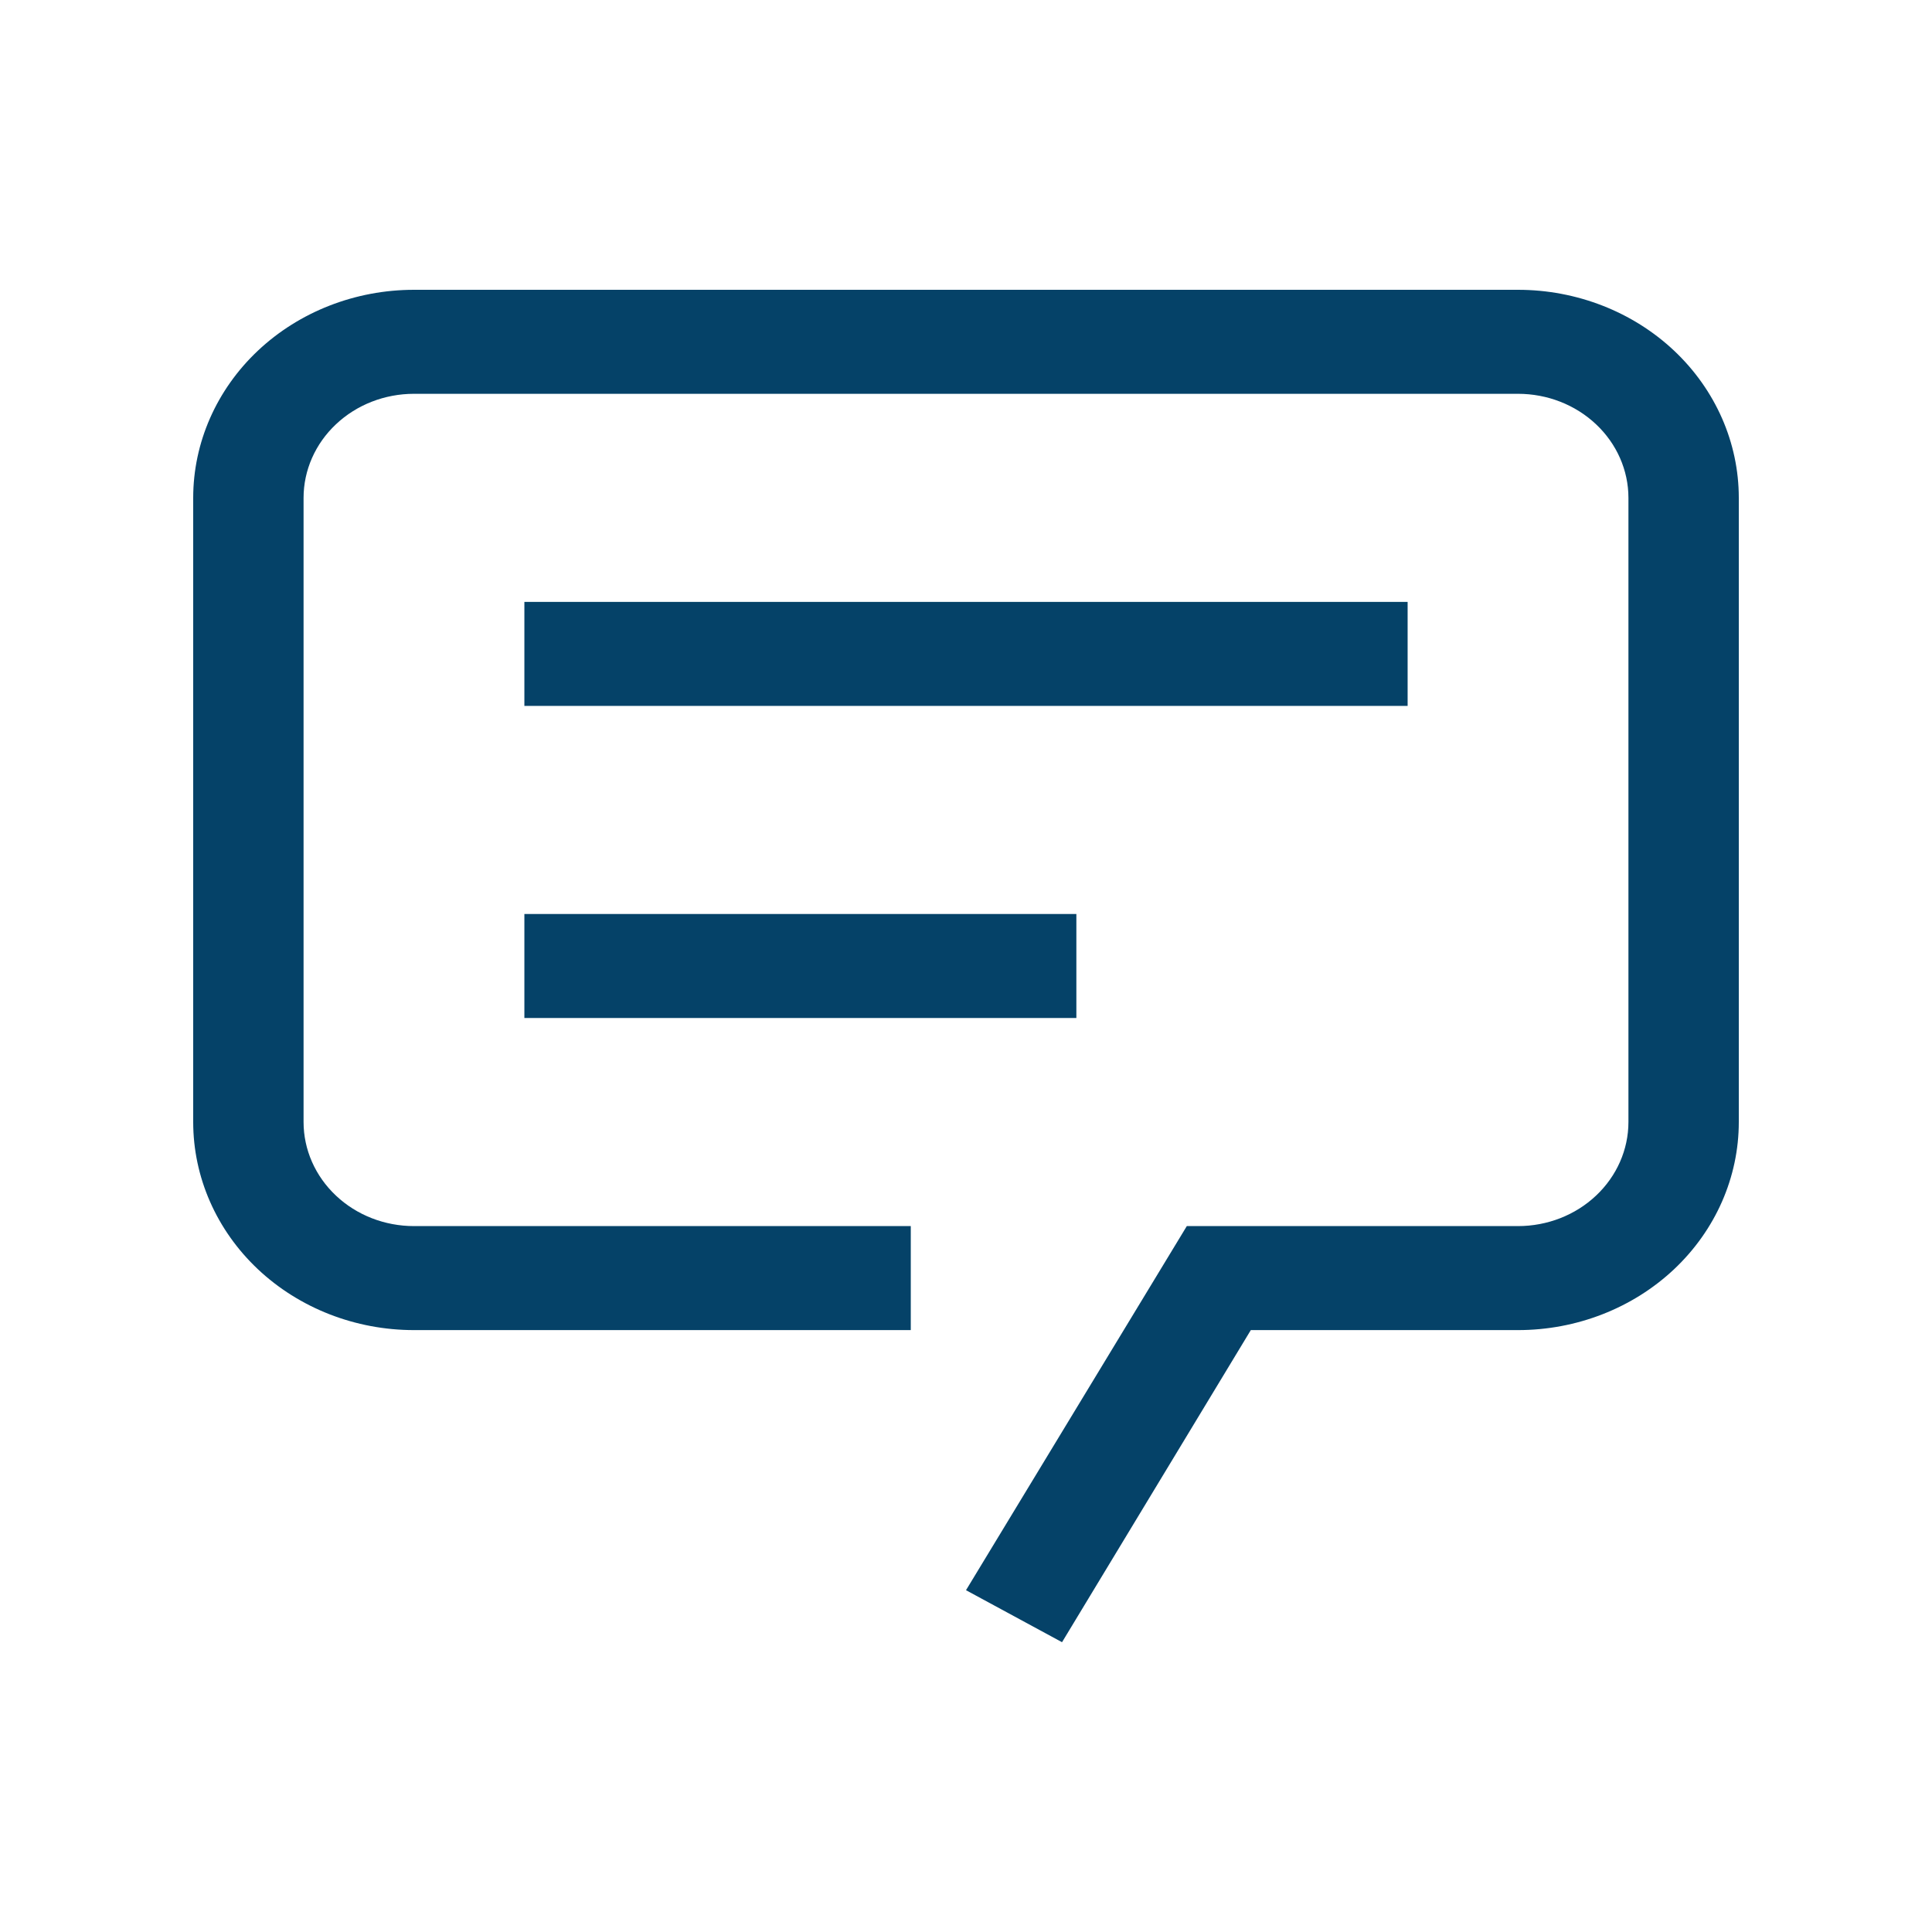
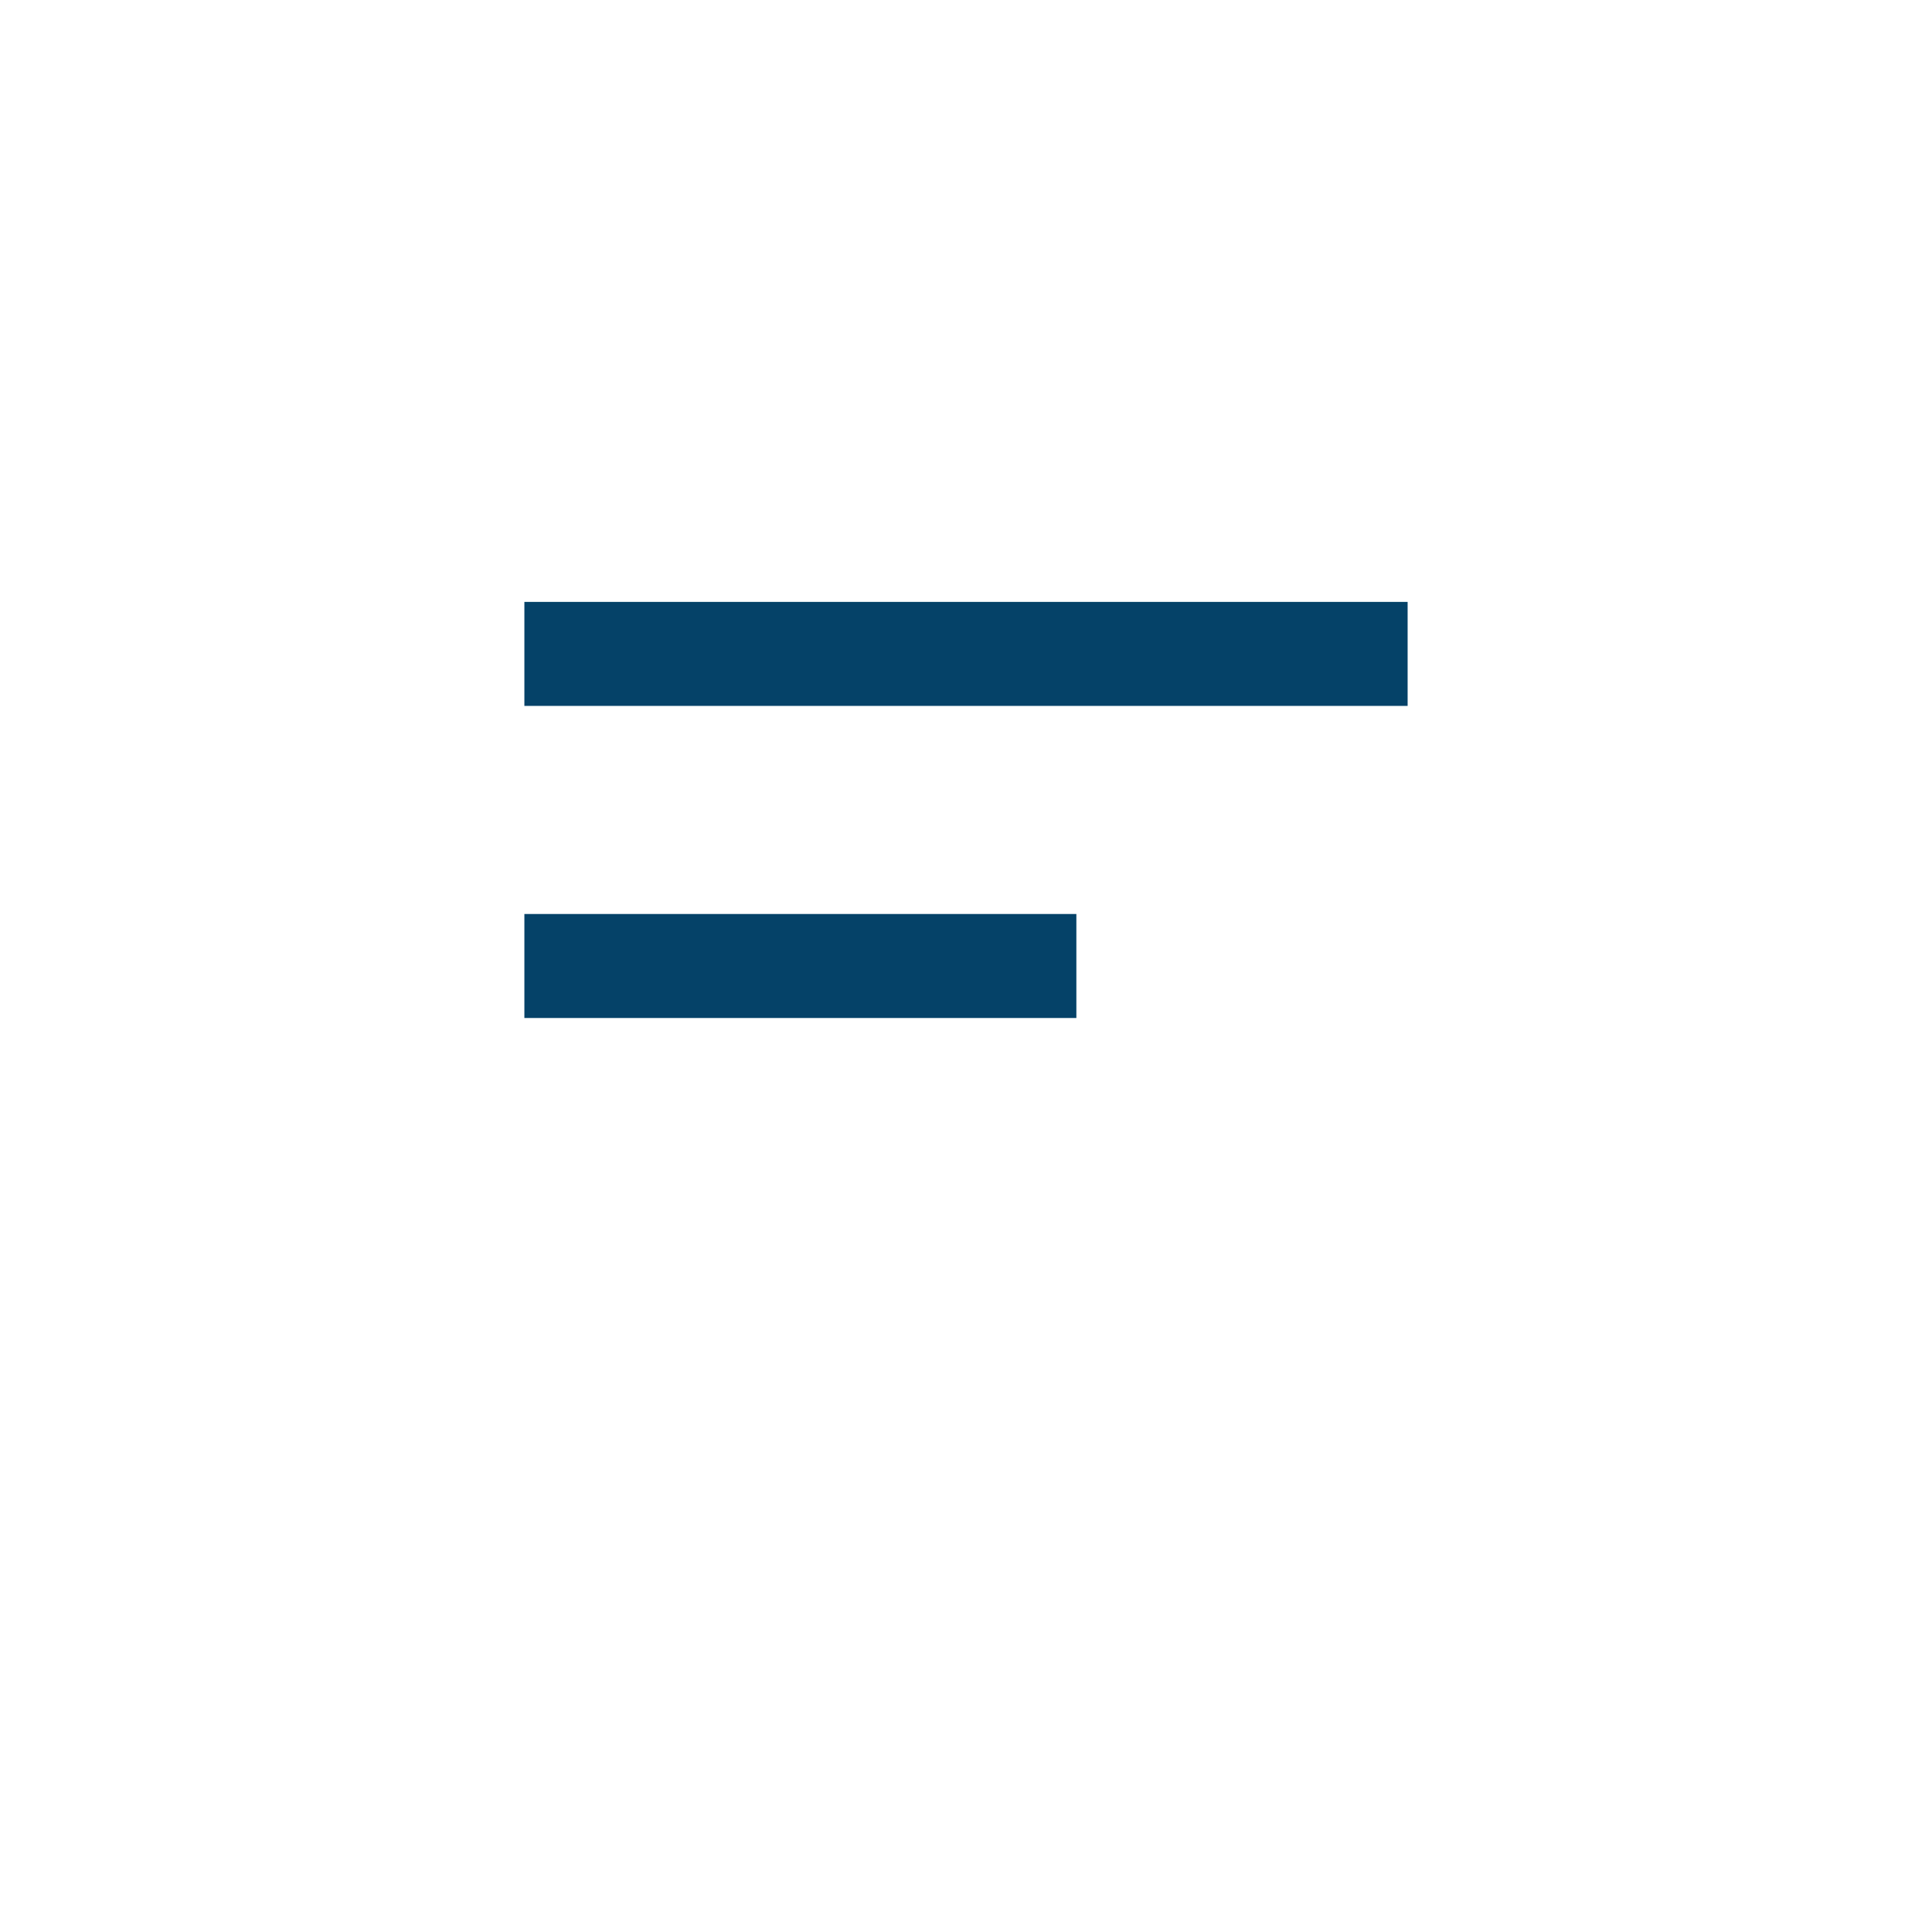
<svg xmlns="http://www.w3.org/2000/svg" width="24" height="24" viewBox="0 0 24 24" fill="none">
-   <path d="M13.193 20.4L12 19.754L14.743 15.231H18.857C19.221 15.231 19.57 15.095 19.827 14.852C20.084 14.61 20.229 14.281 20.229 13.938V6.185C20.229 5.842 20.084 5.513 19.827 5.271C19.57 5.028 19.221 4.892 18.857 4.892H5.143C4.779 4.892 4.43 5.028 4.173 5.271C3.916 5.513 3.771 5.842 3.771 6.185V13.938C3.771 14.281 3.916 14.61 4.173 14.852C4.43 15.095 4.779 15.231 5.143 15.231H11.314V16.523H5.143C4.415 16.523 3.718 16.251 3.203 15.766C2.689 15.281 2.4 14.624 2.4 13.938V6.185C2.4 5.499 2.689 4.842 3.203 4.357C3.718 3.872 4.415 3.6 5.143 3.6H18.857C19.584 3.6 20.282 3.872 20.797 4.357C21.311 4.842 21.6 5.499 21.6 6.185V13.938C21.6 14.624 21.311 15.281 20.797 15.766C20.282 16.251 19.584 16.523 18.857 16.523H15.538L13.193 20.4Z" fill="#054268" />
  <path d="M6.514 7.477H17.486V8.769H6.514V7.477ZM6.514 11.354H13.371V12.646H6.514V11.354Z" fill="#054268" />
</svg>